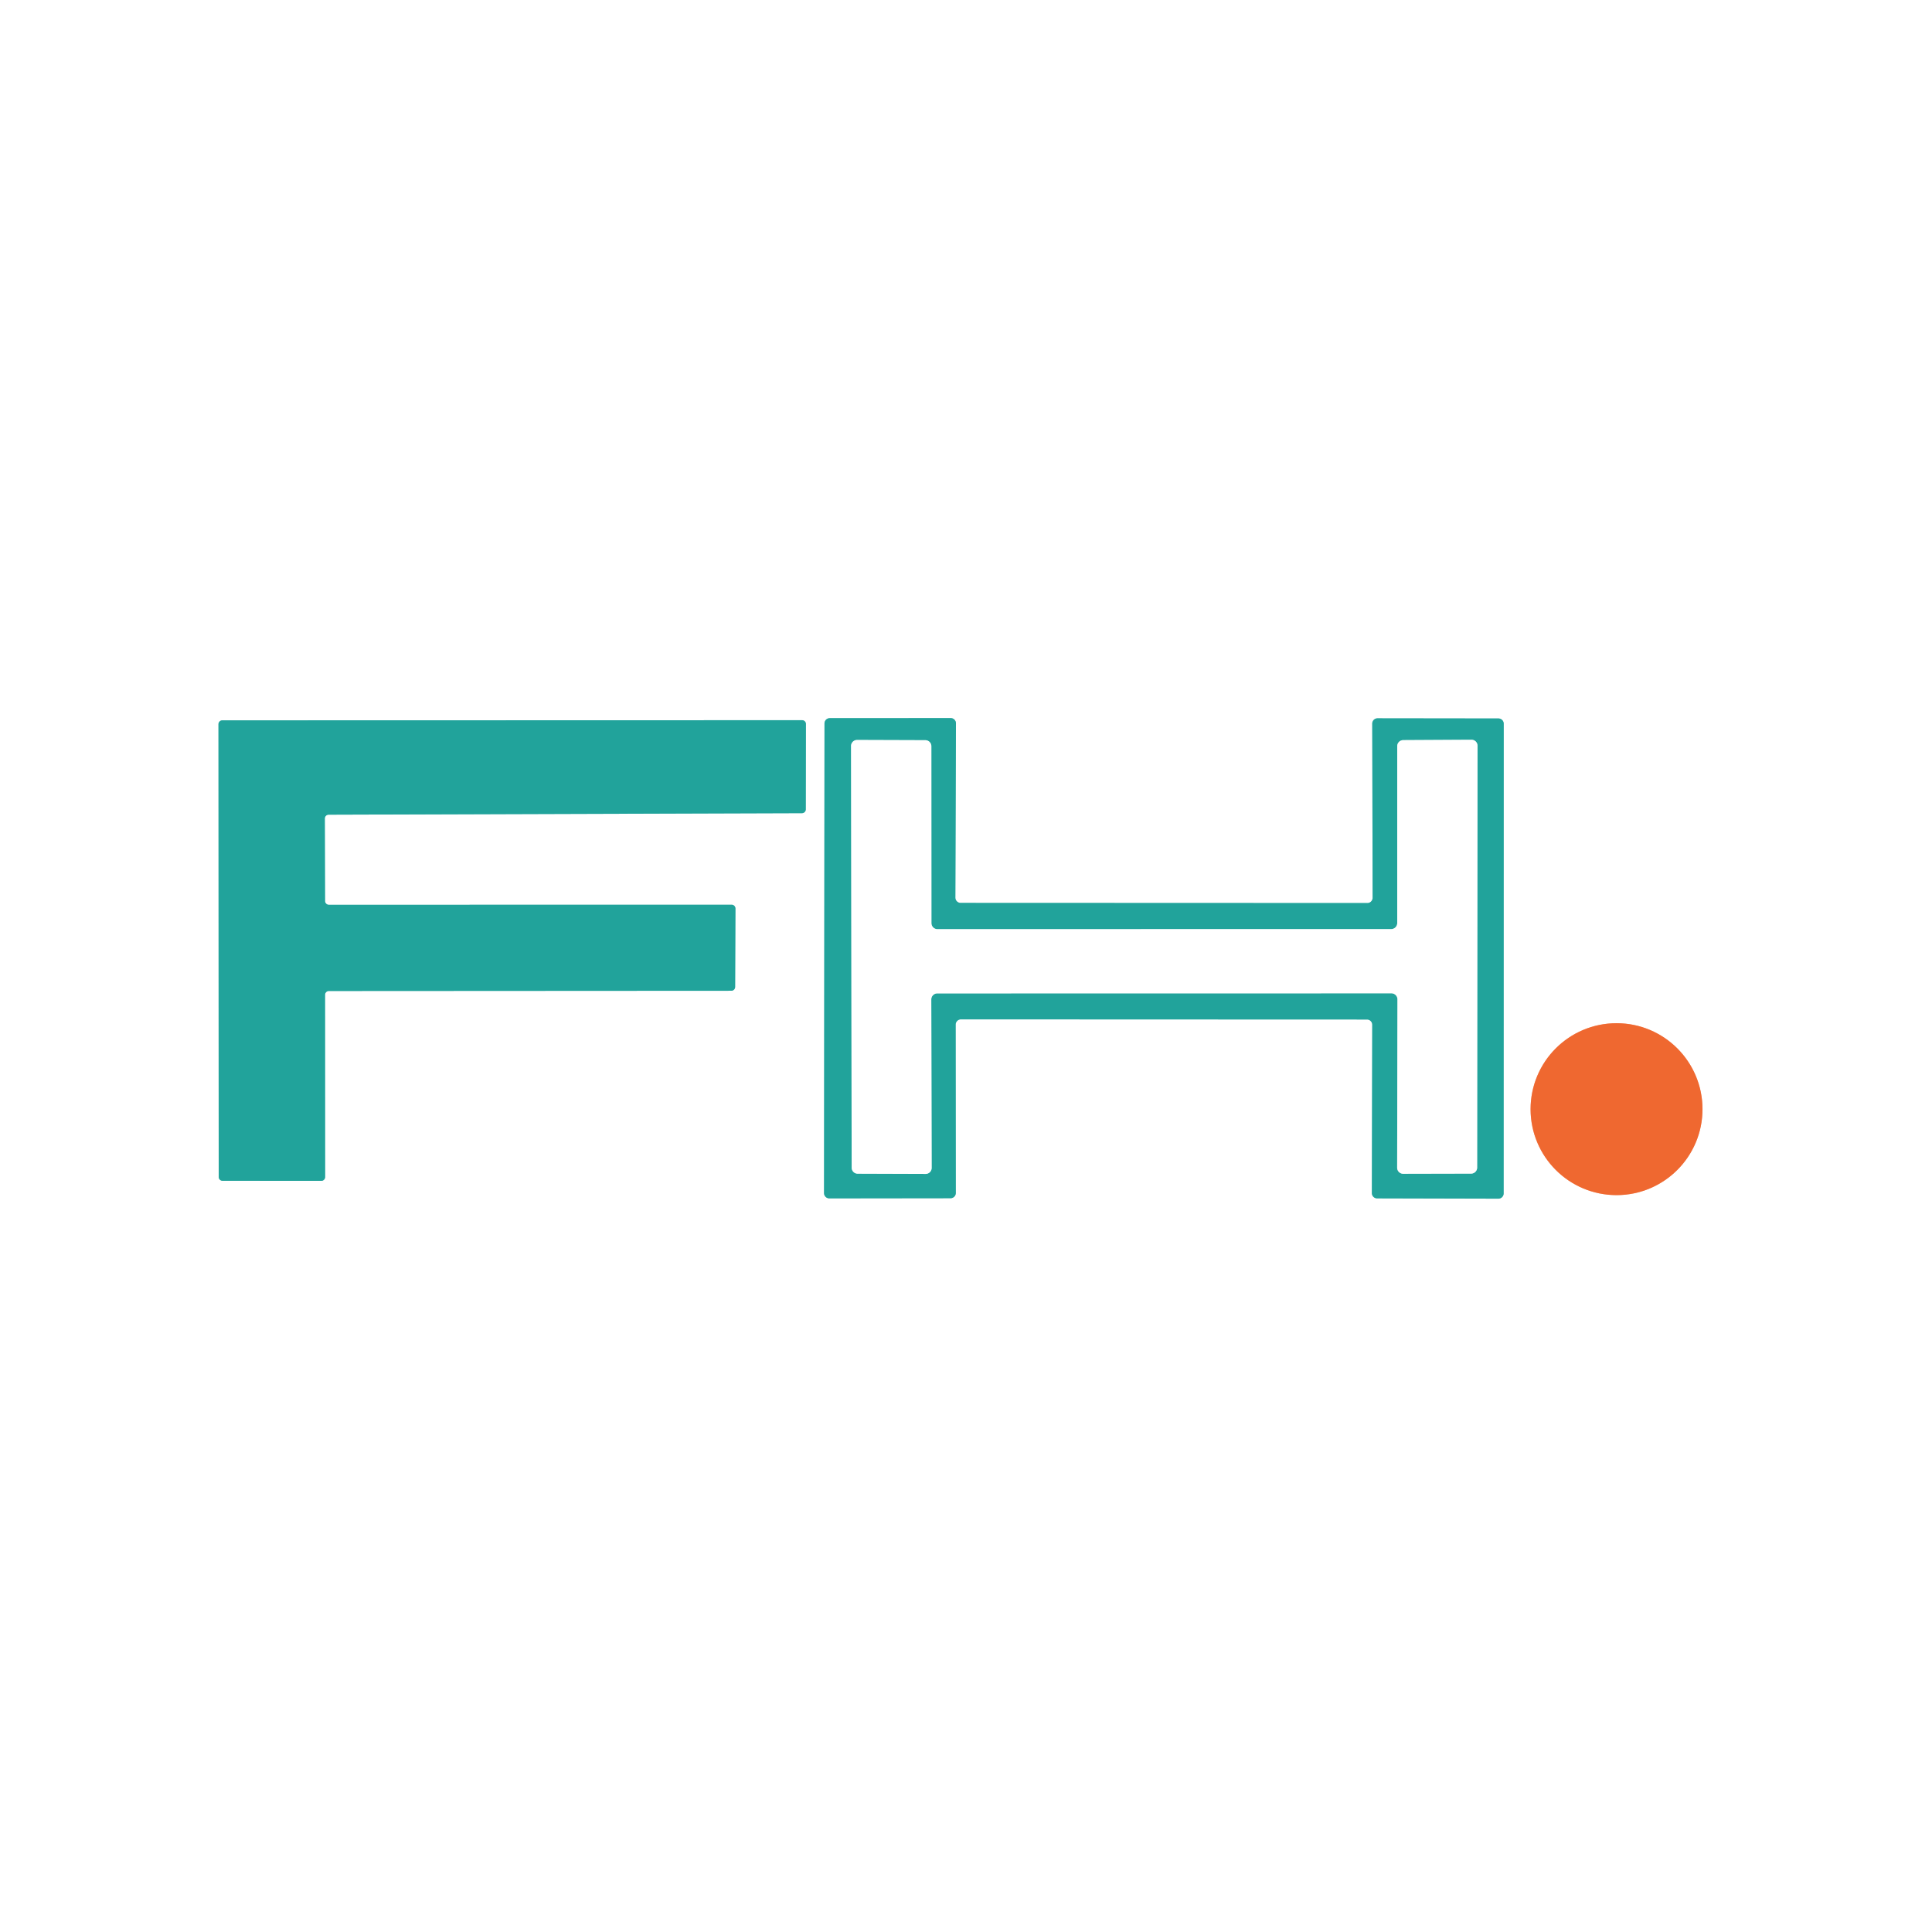
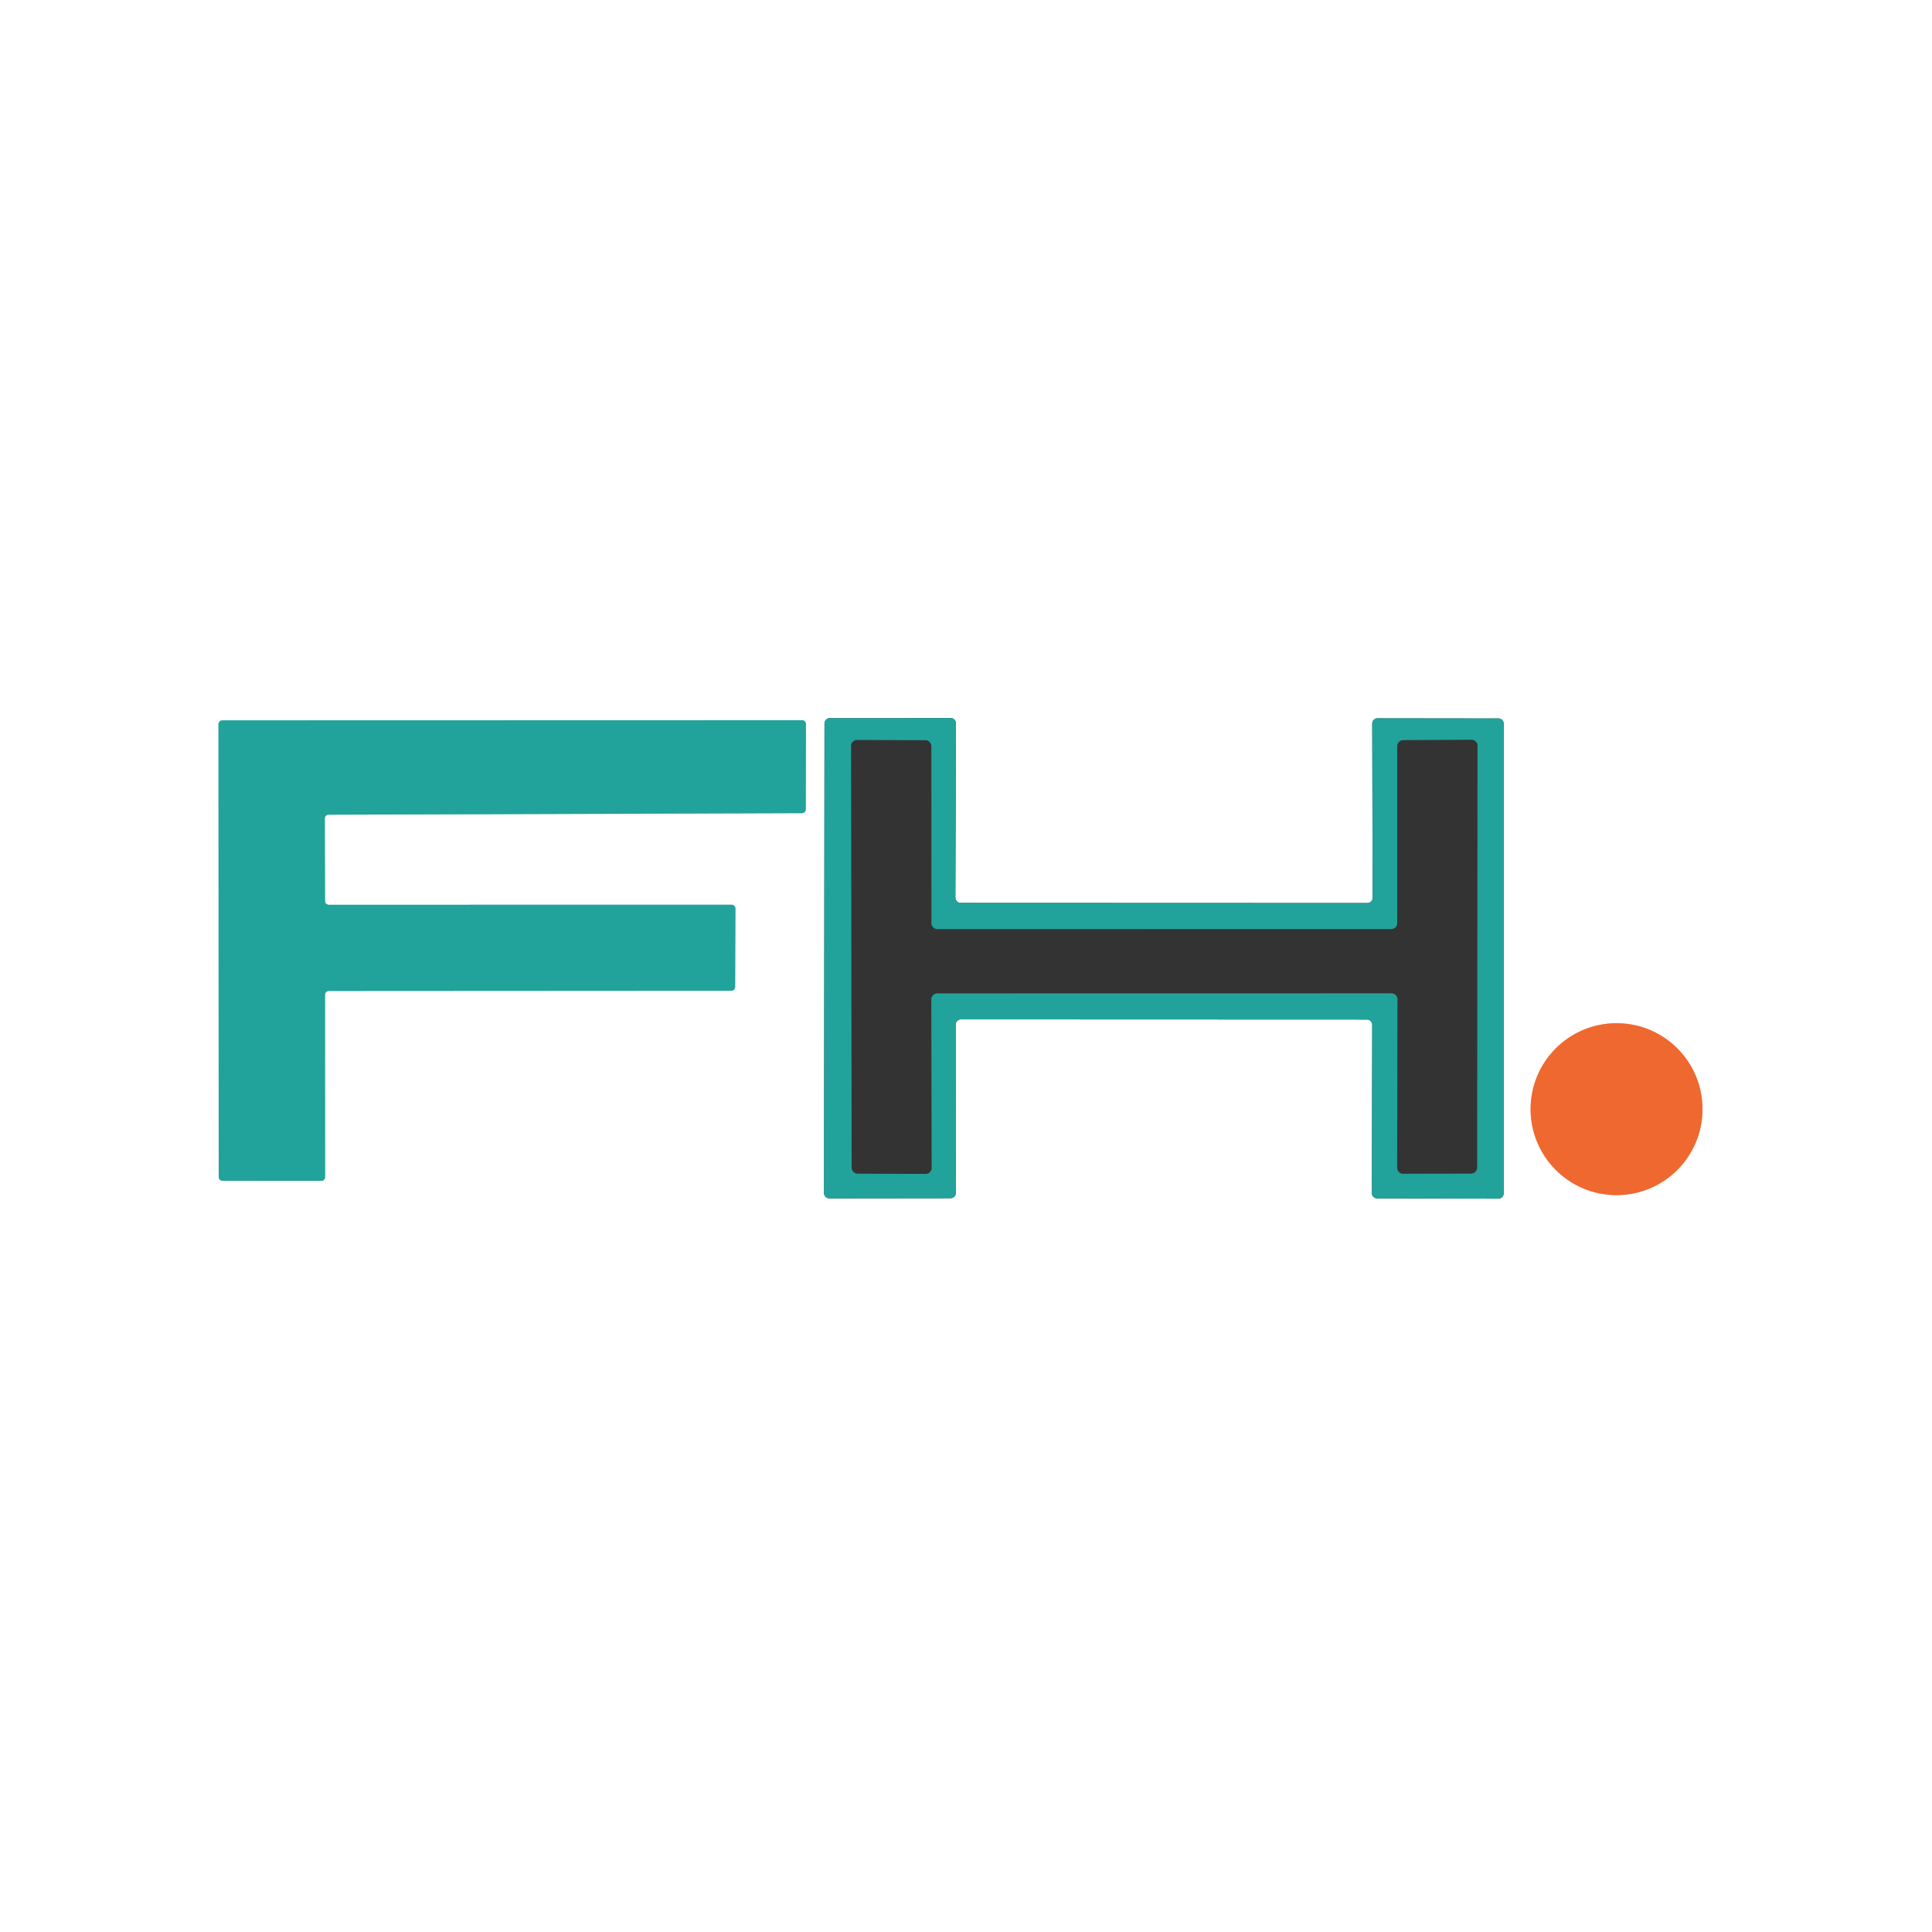
<svg xmlns="http://www.w3.org/2000/svg" version="1.1" viewBox="0.00 0.00 256.00 256.00">
  <rect x="0.00" y="0.00" width="256.00" height="256.00" fill="#333333" stroke="none" />
  <g stroke-width="2.00" fill="none" stroke-linecap="butt">
-     <path stroke="#90d1cd" vector-effect="non-scaling-stroke" d="   M 181.88 118.96   A 0.70 0.70 0.0 0 1 181.18 119.66   L 127.29 119.64   A 0.70 0.70 0.0 0 1 126.59 118.94   L 126.67 95.85   A 0.70 0.70 0.0 0 0 125.97 95.15   L 109.95 95.16   A 0.70 0.70 0.0 0 0 109.25 95.86   L 109.19 158.09   A 0.70 0.70 0.0 0 0 109.89 158.79   L 125.95 158.77   A 0.70 0.70 0.0 0 0 126.65 158.07   L 126.63 135.77   A 0.70 0.70 0.0 0 1 127.33 135.07   L 181.13 135.09   A 0.70 0.70 0.0 0 1 181.83 135.79   L 181.78 158.09   A 0.70 0.70 0.0 0 0 182.48 158.79   L 198.54 158.83   A 0.70 0.70 0.0 0 0 199.24 158.13   L 199.25 95.90   A 0.70 0.70 0.0 0 0 198.55 95.20   L 182.53 95.18   A 0.70 0.70 0.0 0 0 181.83 95.88   L 181.88 118.96" />
    <path stroke="#90d1cd" vector-effect="non-scaling-stroke" d="   M 43.04 108.46   A 0.51 0.51 0.0 0 1 43.55 107.95   L 106.26 107.75   A 0.51 0.51 0.0 0 0 106.77 107.24   L 106.79 95.94   A 0.51 0.51 0.0 0 0 106.28 95.43   L 29.46 95.45   A 0.51 0.51 0.0 0 0 28.95 95.96   L 28.98 155.95   A 0.51 0.51 0.0 0 0 29.49 156.46   L 42.57 156.47   A 0.51 0.51 0.0 0 0 43.08 155.96   L 43.07 131.82   A 0.51 0.51 0.0 0 1 43.58 131.31   L 96.90 131.28   A 0.51 0.51 0.0 0 0 97.41 130.77   L 97.45 120.39   A 0.51 0.51 0.0 0 0 96.94 119.88   L 43.58 119.89   A 0.51 0.51 0.0 0 1 43.07 119.38   L 43.04 108.46" />
    <path stroke="#f7b498" vector-effect="non-scaling-stroke" d="   M 225.59 146.97   A 11.39 11.39 0.0 0 0 214.20 135.58   A 11.39 11.39 0.0 0 0 202.81 146.97   A 11.39 11.39 0.0 0 0 214.20 158.36   A 11.39 11.39 0.0 0 0 225.59 146.97" />
-     <path stroke="#90d1cd" vector-effect="non-scaling-stroke" d="   M 184.37 131.62   A 0.80 0.80 0.0 0 1 185.17 132.42   L 185.13 154.73   A 0.80 0.80 0.0 0 0 185.93 155.53   L 194.93 155.51   A 0.80 0.80 0.0 0 0 195.73 154.71   L 195.78 98.82   A 0.80 0.80 0.0 0 0 194.98 98.02   L 185.94 98.07   A 0.80 0.80 0.0 0 0 185.14 98.87   L 185.14 122.31   A 0.80 0.80 0.0 0 1 184.34 123.11   L 124.22 123.12   A 0.80 0.80 0.0 0 1 123.42 122.32   L 123.41 98.88   A 0.80 0.80 0.0 0 0 122.61 98.08   L 113.57 98.05   A 0.80 0.80 0.0 0 0 112.77 98.85   L 112.85 154.72   A 0.80 0.80 0.0 0 0 113.65 155.52   L 122.65 155.55   A 0.80 0.80 0.0 0 0 123.45 154.75   L 123.40 132.43   A 0.80 0.80 0.0 0 1 124.20 131.63   L 184.37 131.62" />
  </g>
  <path fill="#ffffff" d="   M 0.00 0.00   L 256.00 0.00   L 256.00 256.00   L 0.00 256.00   L 0.00 0.00   Z   M 181.88 118.96   A 0.70 0.70 0.0 0 1 181.18 119.66   L 127.29 119.64   A 0.70 0.70 0.0 0 1 126.59 118.94   L 126.67 95.85   A 0.70 0.70 0.0 0 0 125.97 95.15   L 109.95 95.16   A 0.70 0.70 0.0 0 0 109.25 95.86   L 109.19 158.09   A 0.70 0.70 0.0 0 0 109.89 158.79   L 125.95 158.77   A 0.70 0.70 0.0 0 0 126.65 158.07   L 126.63 135.77   A 0.70 0.70 0.0 0 1 127.33 135.07   L 181.13 135.09   A 0.70 0.70 0.0 0 1 181.83 135.79   L 181.78 158.09   A 0.70 0.70 0.0 0 0 182.48 158.79   L 198.54 158.83   A 0.70 0.70 0.0 0 0 199.24 158.13   L 199.25 95.90   A 0.70 0.70 0.0 0 0 198.55 95.20   L 182.53 95.18   A 0.70 0.70 0.0 0 0 181.83 95.88   L 181.88 118.96   Z   M 43.04 108.46   A 0.51 0.51 0.0 0 1 43.55 107.95   L 106.26 107.75   A 0.51 0.51 0.0 0 0 106.77 107.24   L 106.79 95.94   A 0.51 0.51 0.0 0 0 106.28 95.43   L 29.46 95.45   A 0.51 0.51 0.0 0 0 28.95 95.96   L 28.98 155.95   A 0.51 0.51 0.0 0 0 29.49 156.46   L 42.57 156.47   A 0.51 0.51 0.0 0 0 43.08 155.96   L 43.07 131.82   A 0.51 0.51 0.0 0 1 43.58 131.31   L 96.90 131.28   A 0.51 0.51 0.0 0 0 97.41 130.77   L 97.45 120.39   A 0.51 0.51 0.0 0 0 96.94 119.88   L 43.58 119.89   A 0.51 0.51 0.0 0 1 43.07 119.38   L 43.04 108.46   Z   M 225.59 146.97   A 11.39 11.39 0.0 0 0 214.20 135.58   A 11.39 11.39 0.0 0 0 202.81 146.97   A 11.39 11.39 0.0 0 0 214.20 158.36   A 11.39 11.39 0.0 0 0 225.59 146.97   Z" />
  <path fill="#21a39b" d="   M 181.88 118.96   L 181.83 95.88   A 0.70 0.70 0.0 0 1 182.53 95.18   L 198.55 95.20   A 0.70 0.70 0.0 0 1 199.25 95.90   L 199.24 158.13   A 0.70 0.70 0.0 0 1 198.54 158.83   L 182.48 158.79   A 0.70 0.70 0.0 0 1 181.78 158.09   L 181.83 135.79   A 0.70 0.70 0.0 0 0 181.13 135.09   L 127.33 135.07   A 0.70 0.70 0.0 0 0 126.63 135.77   L 126.65 158.07   A 0.70 0.70 0.0 0 1 125.95 158.77   L 109.89 158.79   A 0.70 0.70 0.0 0 1 109.19 158.09   L 109.25 95.86   A 0.70 0.70 0.0 0 1 109.95 95.16   L 125.97 95.15   A 0.70 0.70 0.0 0 1 126.67 95.85   L 126.59 118.94   A 0.70 0.70 0.0 0 0 127.29 119.64   L 181.18 119.66   A 0.70 0.70 0.0 0 0 181.88 118.96   Z   M 184.37 131.62   A 0.80 0.80 0.0 0 1 185.17 132.42   L 185.13 154.73   A 0.80 0.80 0.0 0 0 185.93 155.53   L 194.93 155.51   A 0.80 0.80 0.0 0 0 195.73 154.71   L 195.78 98.82   A 0.80 0.80 0.0 0 0 194.98 98.02   L 185.94 98.07   A 0.80 0.80 0.0 0 0 185.14 98.87   L 185.14 122.31   A 0.80 0.80 0.0 0 1 184.34 123.11   L 124.22 123.12   A 0.80 0.80 0.0 0 1 123.42 122.32   L 123.41 98.88   A 0.80 0.80 0.0 0 0 122.61 98.08   L 113.57 98.05   A 0.80 0.80 0.0 0 0 112.77 98.85   L 112.85 154.72   A 0.80 0.80 0.0 0 0 113.65 155.52   L 122.65 155.55   A 0.80 0.80 0.0 0 0 123.45 154.75   L 123.40 132.43   A 0.80 0.80 0.0 0 1 124.20 131.63   L 184.37 131.62   Z" />
  <path fill="#21a39b" d="   M 43.04 108.46   L 43.07 119.38   A 0.51 0.51 0.0 0 0 43.58 119.89   L 96.94 119.88   A 0.51 0.51 0.0 0 1 97.45 120.39   L 97.41 130.77   A 0.51 0.51 0.0 0 1 96.90 131.28   L 43.58 131.31   A 0.51 0.51 0.0 0 0 43.07 131.82   L 43.08 155.96   A 0.51 0.51 0.0 0 1 42.57 156.47   L 29.49 156.46   A 0.51 0.51 0.0 0 1 28.98 155.95   L 28.95 95.96   A 0.51 0.51 0.0 0 1 29.46 95.45   L 106.28 95.43   A 0.51 0.51 0.0 0 1 106.79 95.94   L 106.77 107.24   A 0.51 0.51 0.0 0 1 106.26 107.75   L 43.55 107.95   A 0.51 0.51 0.0 0 0 43.04 108.46   Z" />
-   <path fill="#ffffff" d="   M 184.37 131.62   L 124.20 131.63   A 0.80 0.80 0.0 0 0 123.40 132.43   L 123.45 154.75   A 0.80 0.80 0.0 0 1 122.65 155.55   L 113.65 155.52   A 0.80 0.80 0.0 0 1 112.85 154.72   L 112.77 98.85   A 0.80 0.80 0.0 0 1 113.57 98.05   L 122.61 98.08   A 0.80 0.80 0.0 0 1 123.41 98.88   L 123.42 122.32   A 0.80 0.80 0.0 0 0 124.22 123.12   L 184.34 123.11   A 0.80 0.80 0.0 0 0 185.14 122.31   L 185.14 98.87   A 0.80 0.80 0.0 0 1 185.94 98.07   L 194.98 98.02   A 0.80 0.80 0.0 0 1 195.78 98.82   L 195.73 154.71   A 0.80 0.80 0.0 0 1 194.93 155.51   L 185.93 155.53   A 0.80 0.80 0.0 0 1 185.13 154.73   L 185.17 132.42   A 0.80 0.80 0.0 0 0 184.37 131.62   Z" />
  <circle fill="#ef6830" cx="214.20" cy="146.97" r="11.39" />
</svg>